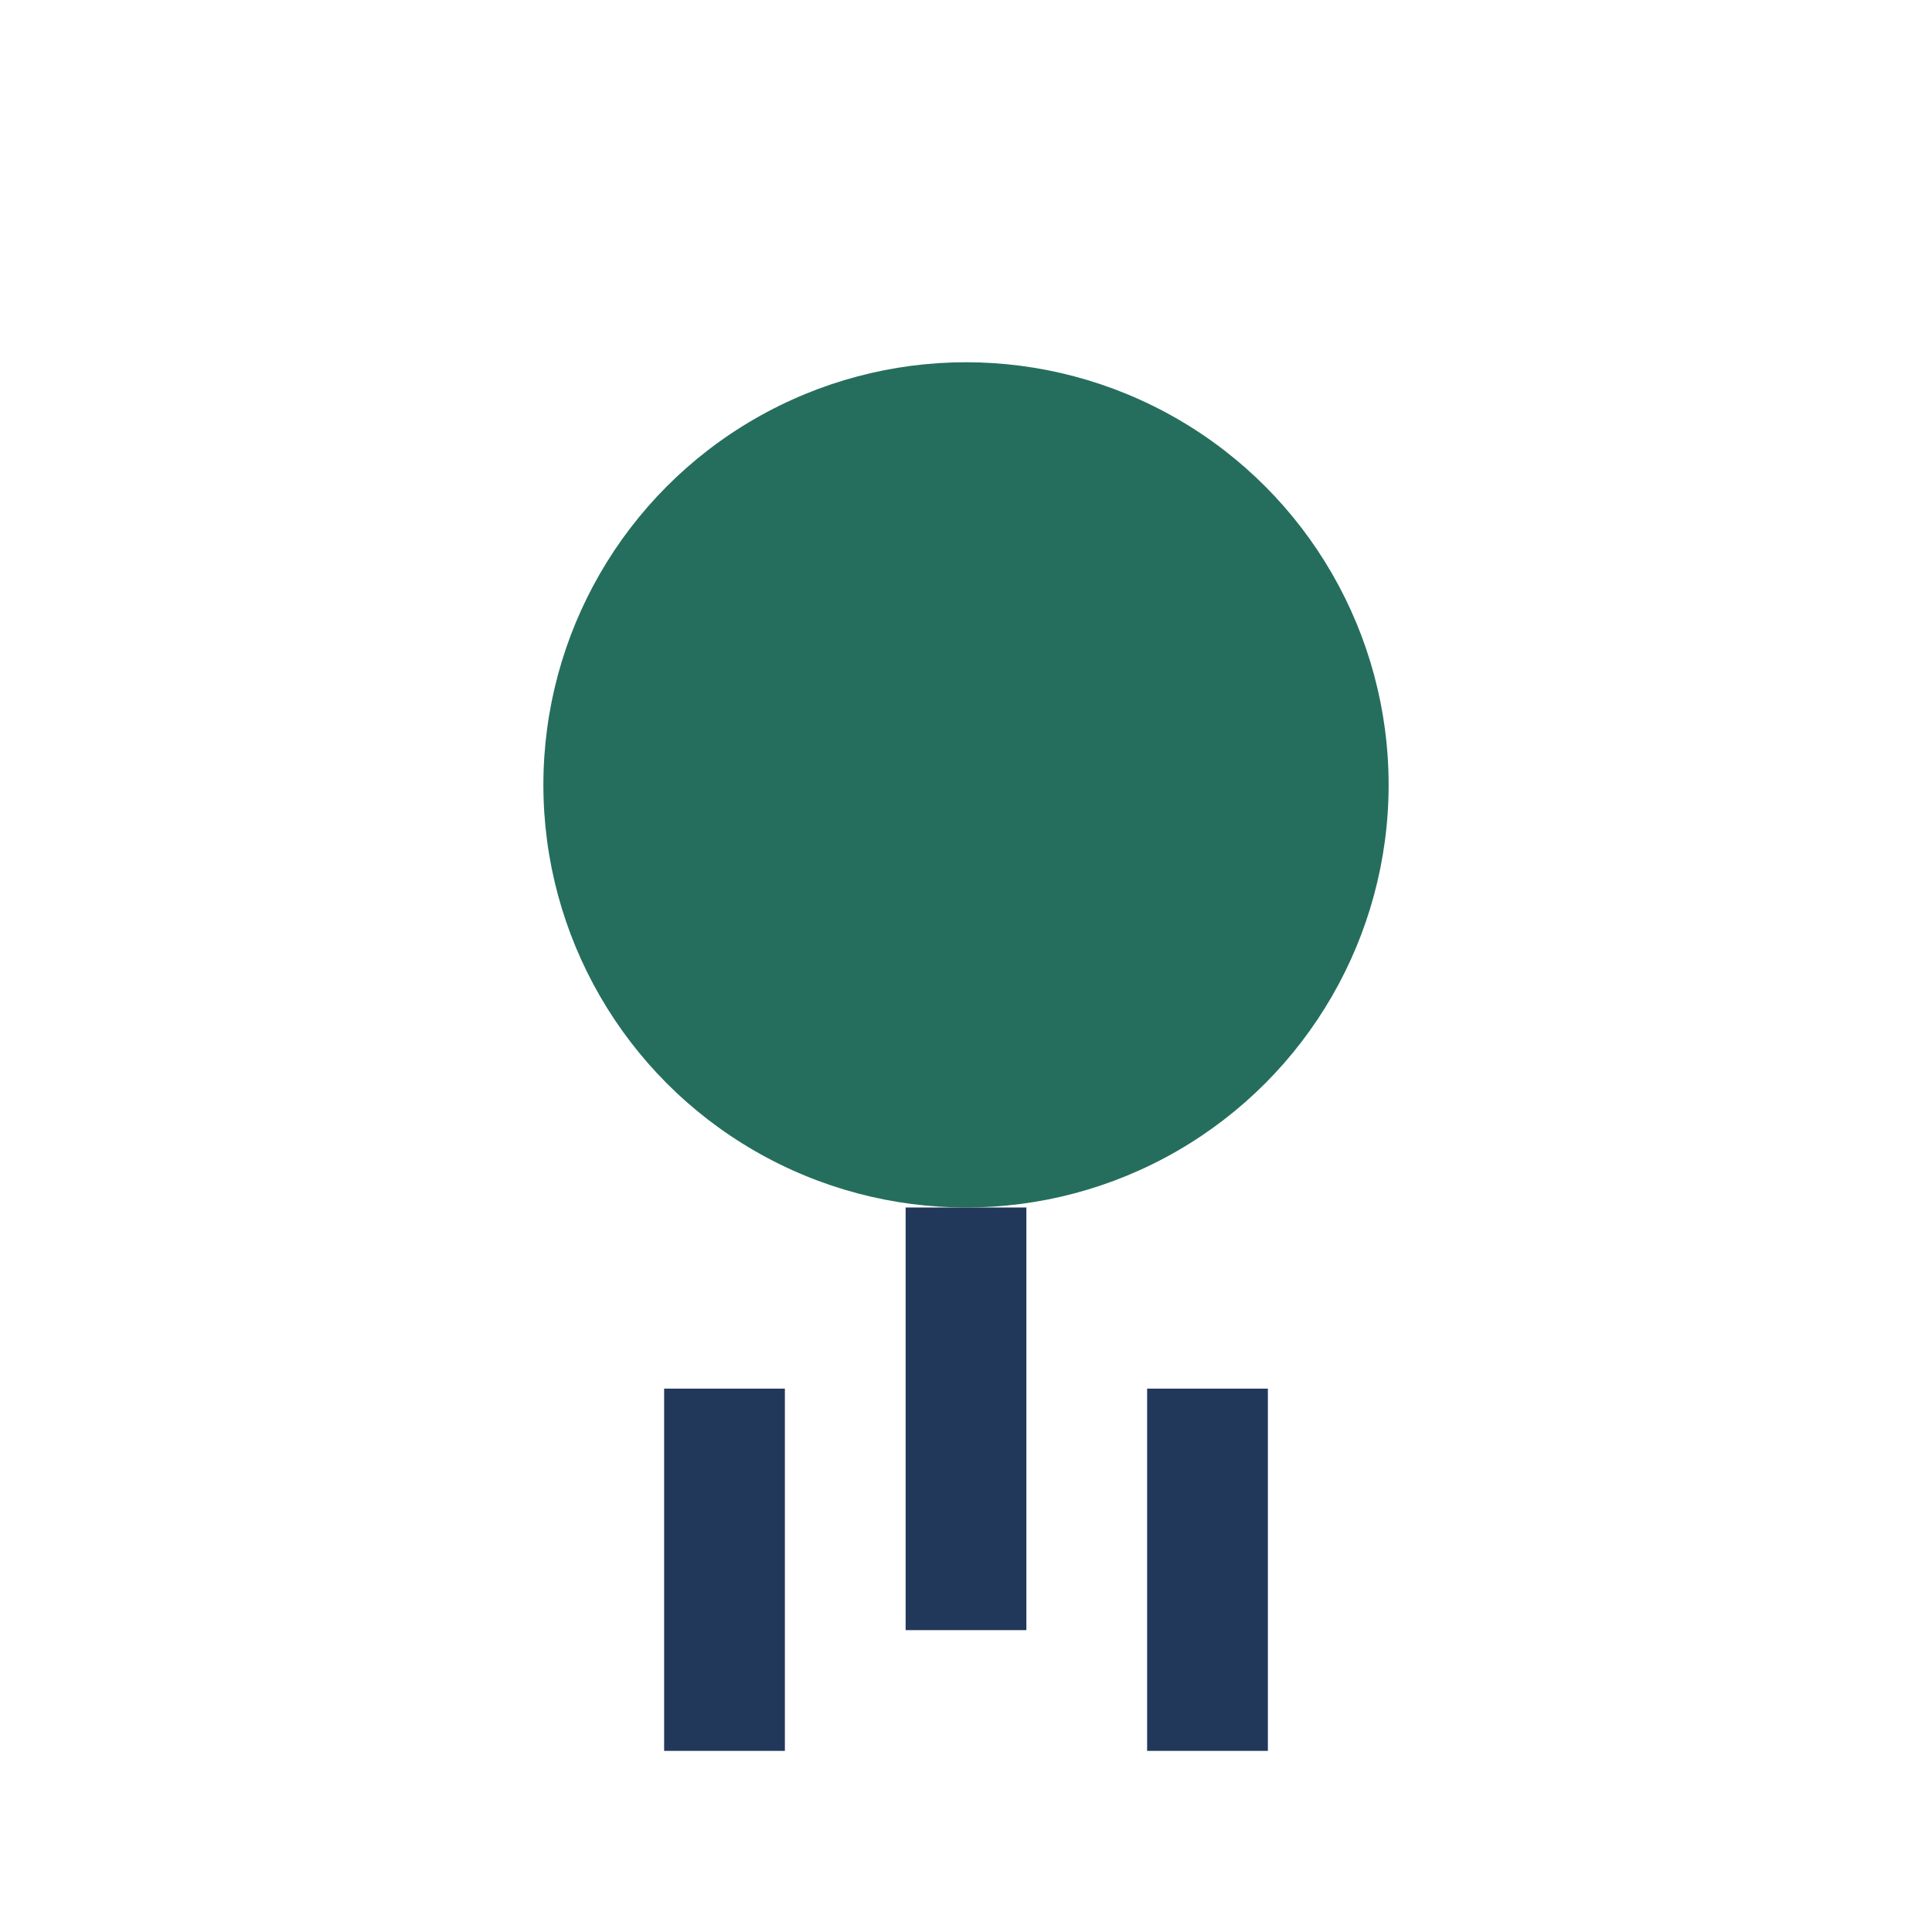
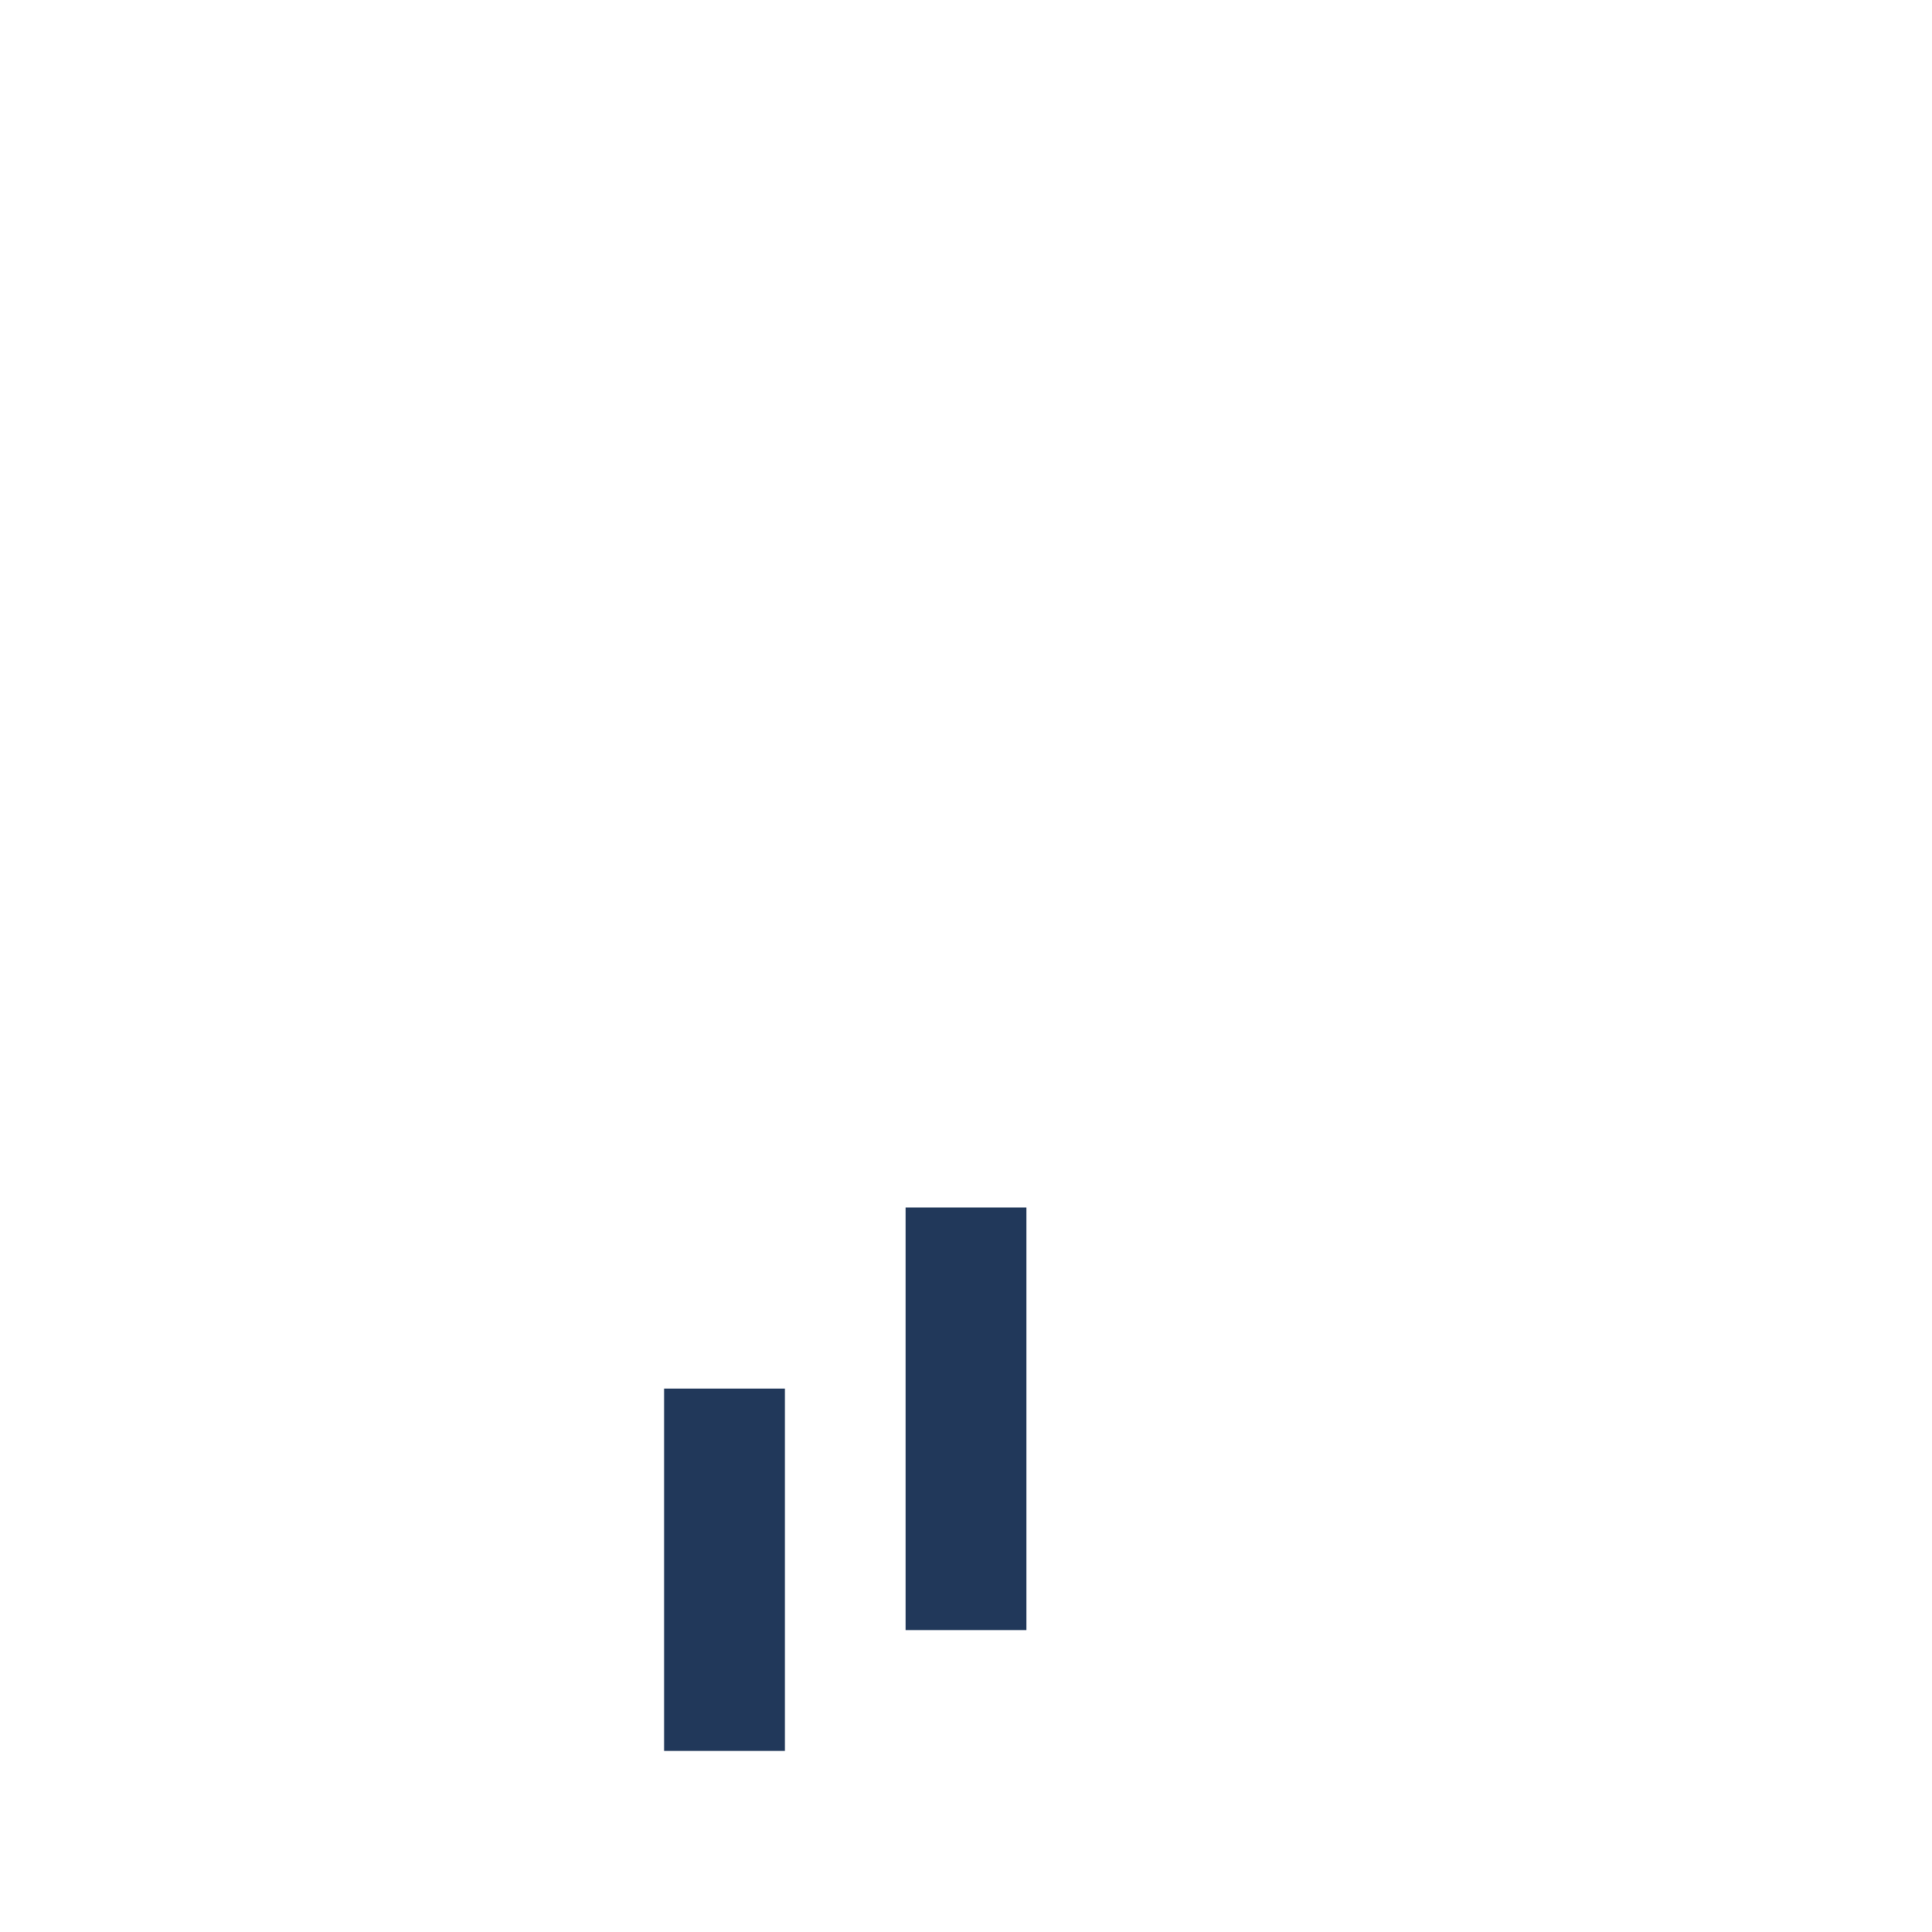
<svg xmlns="http://www.w3.org/2000/svg" width="32" height="32" viewBox="0 0 32 32">
-   <circle cx="16" cy="13" r="7" fill="#256E5D" />
-   <path d="M16 20v7m-4-4v6m8-6v6" stroke="#21385A" stroke-width="2" />
+   <path d="M16 20v7m-4-4v6m8-6" stroke="#21385A" stroke-width="2" />
</svg>